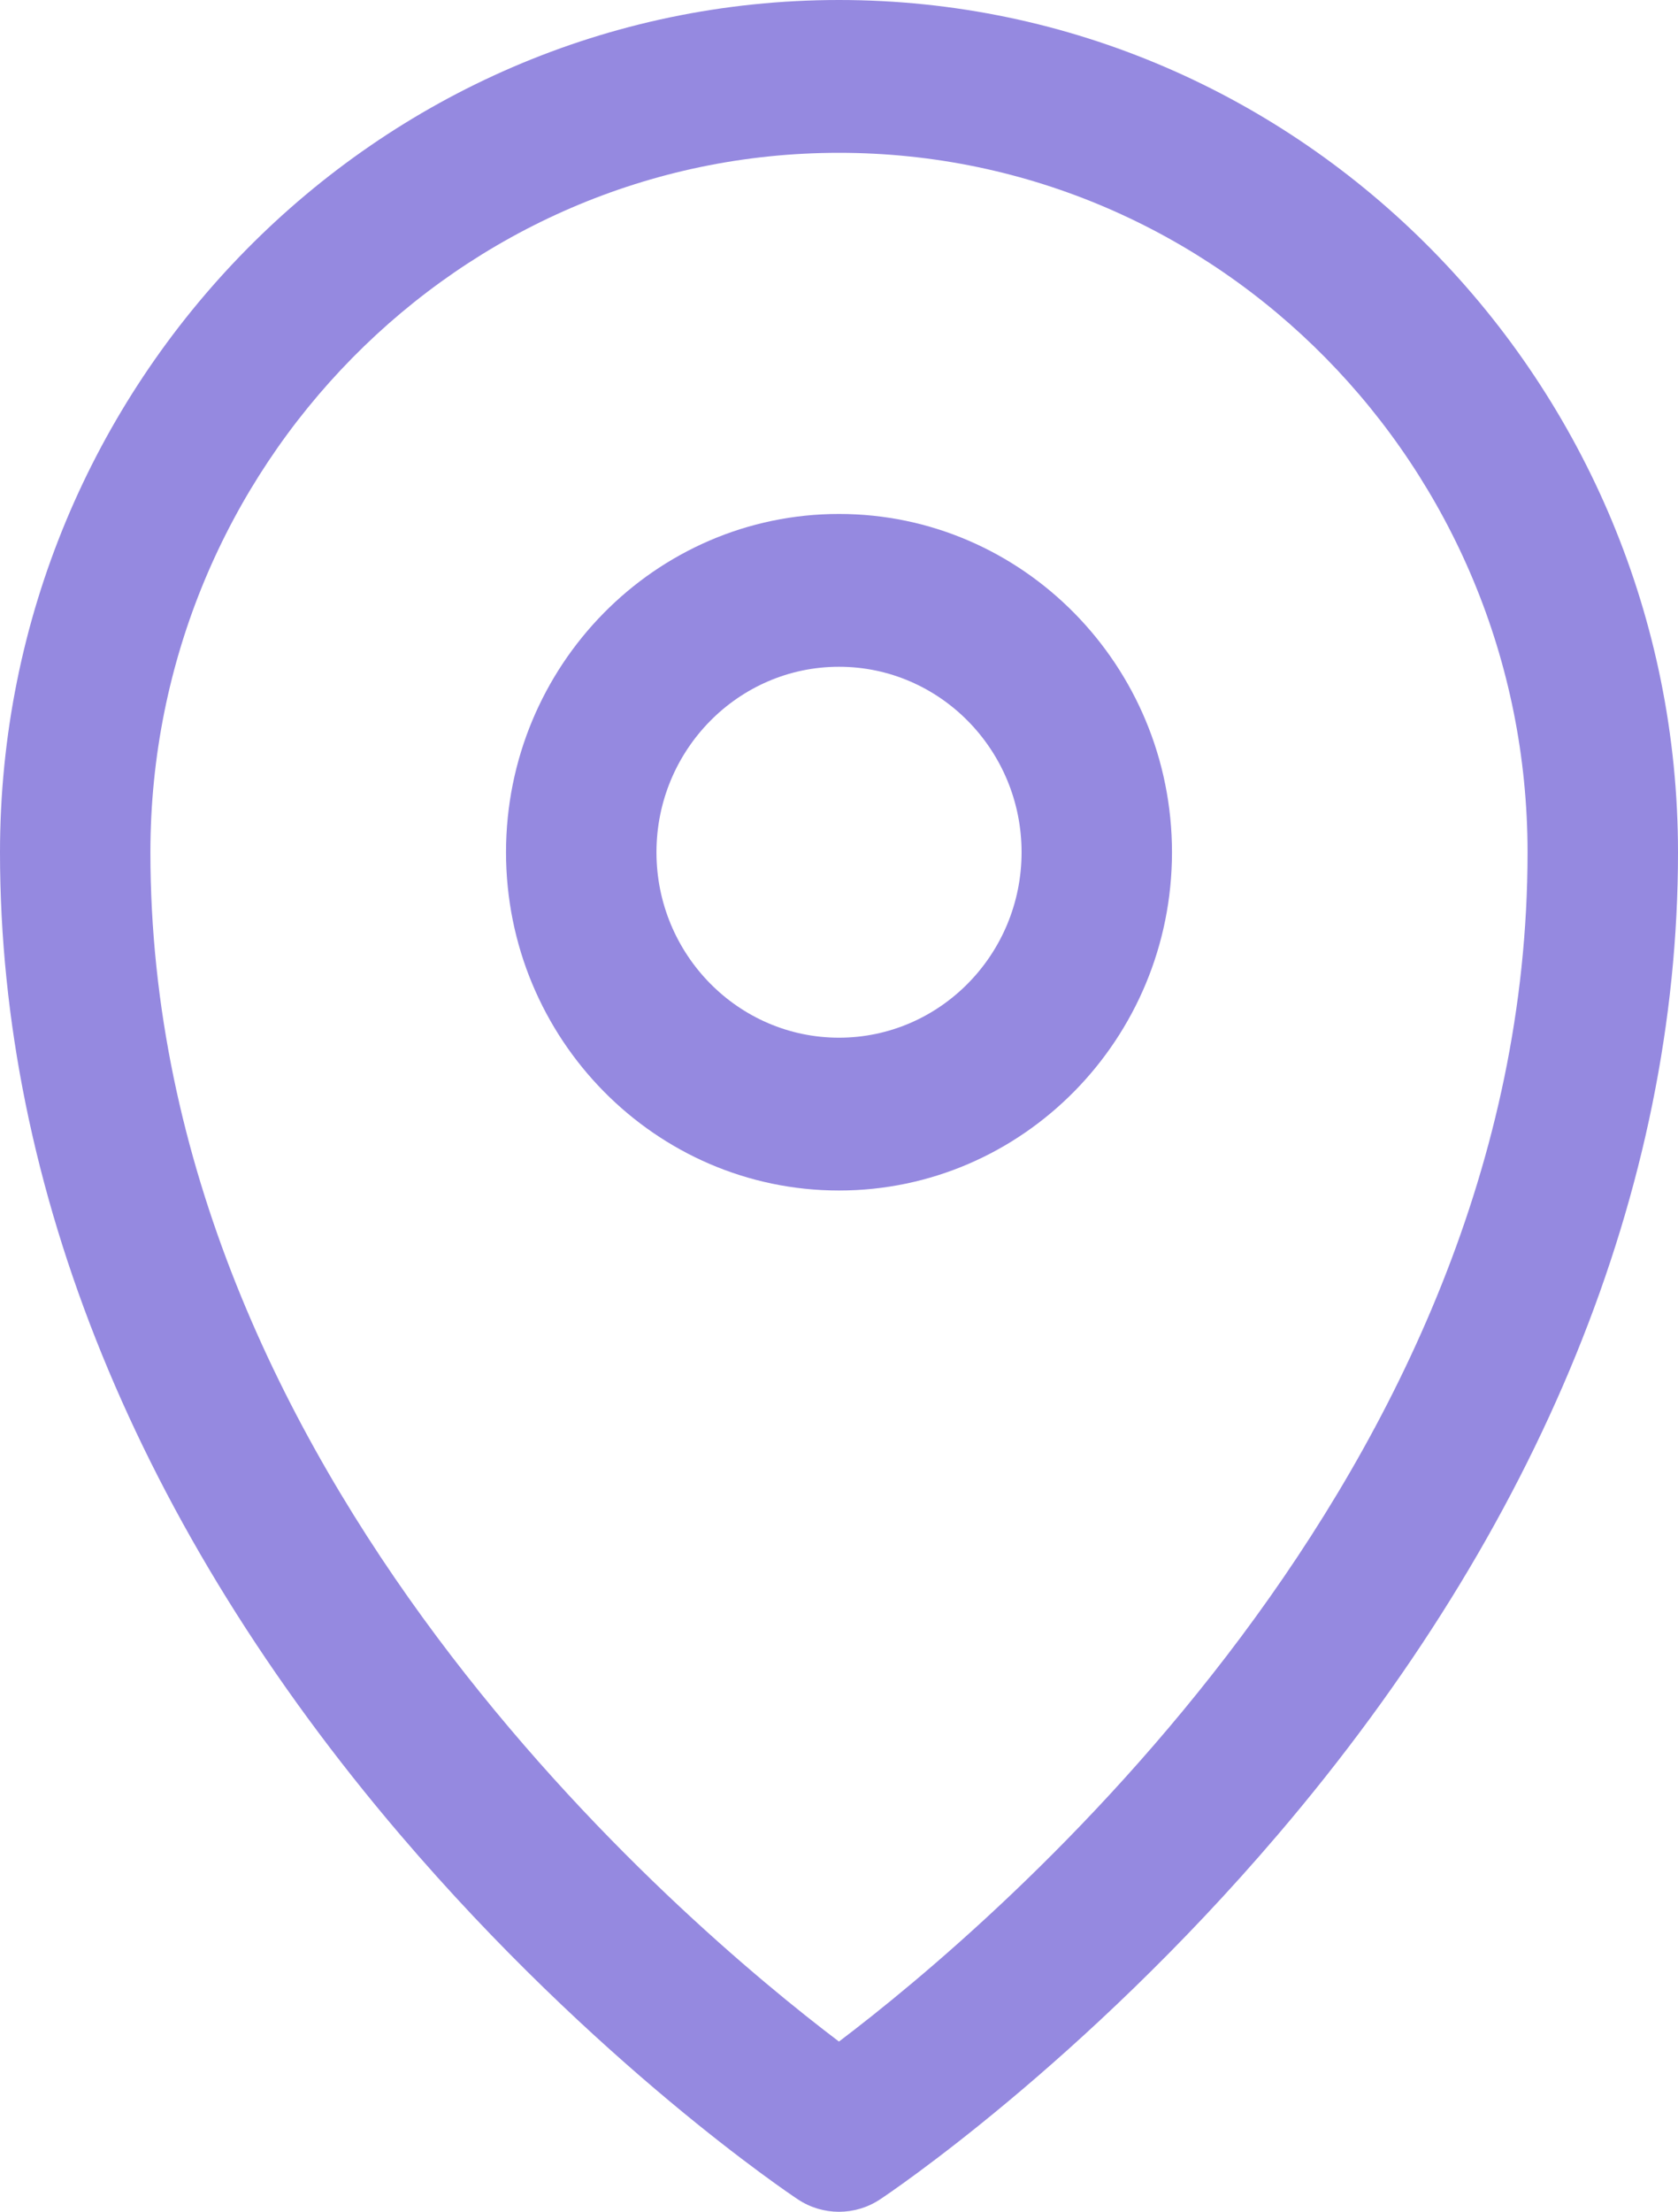
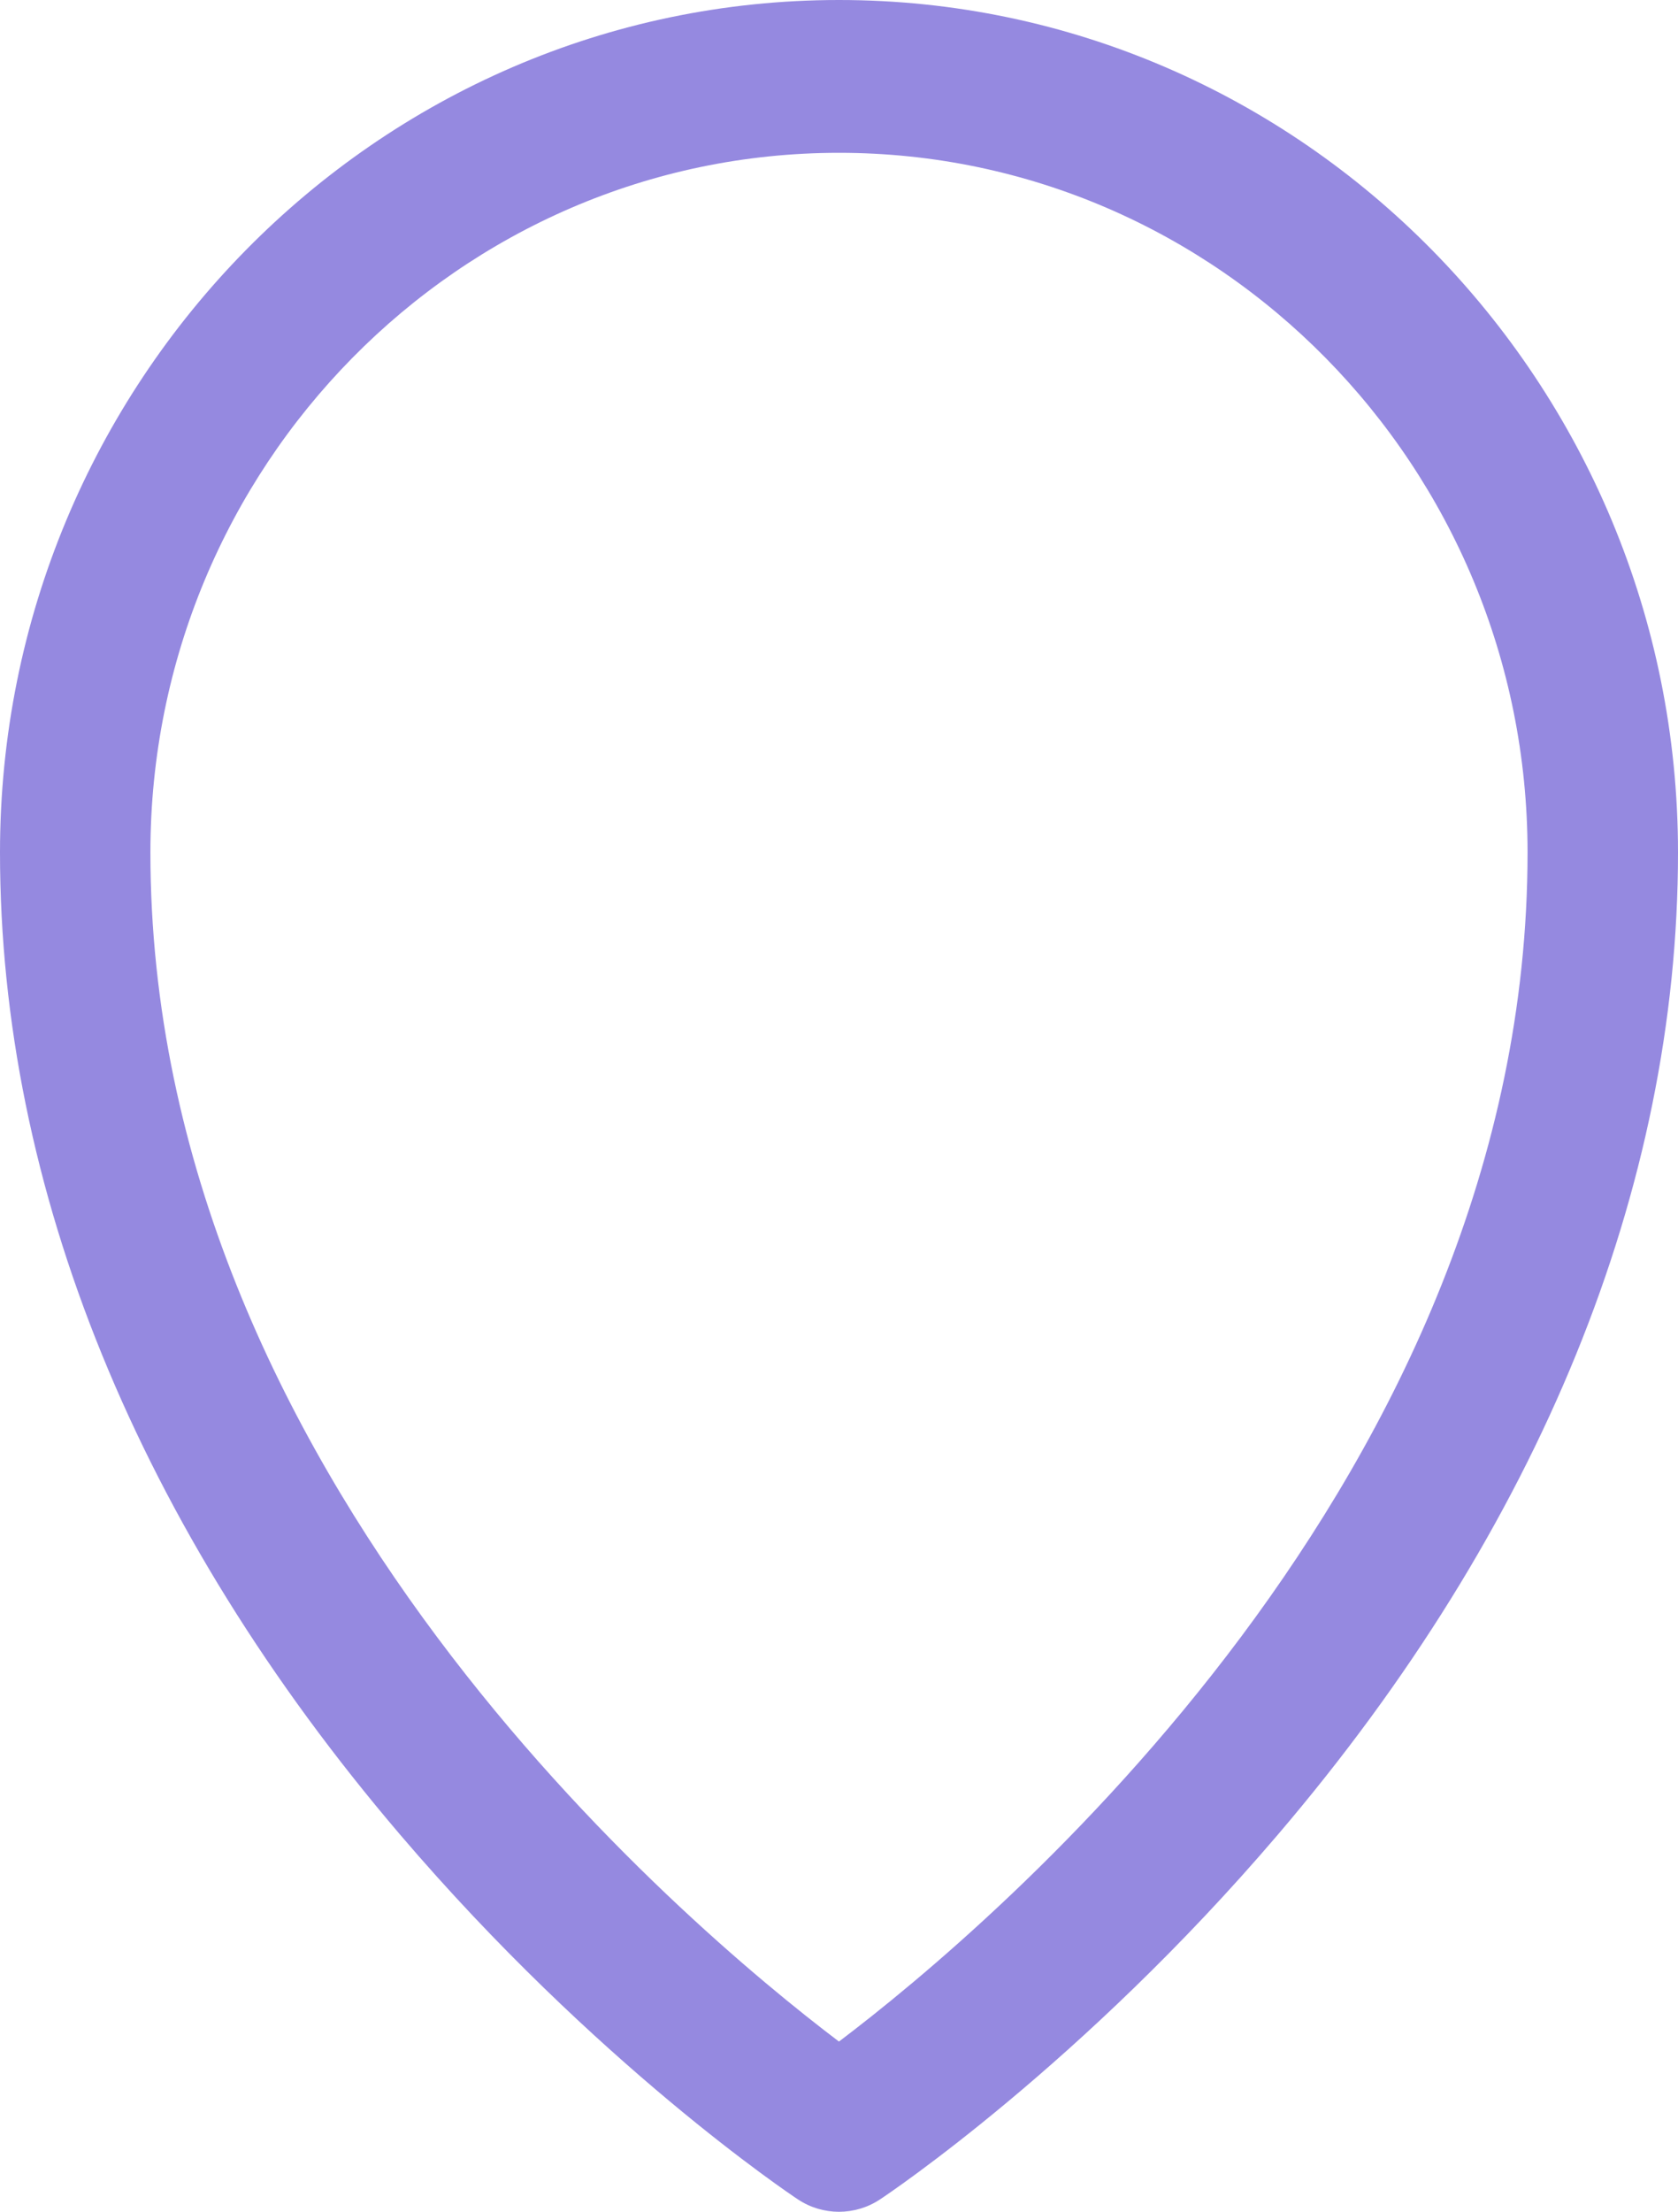
<svg xmlns="http://www.w3.org/2000/svg" width="41" height="54" viewBox="0 0 41 54" fill="none">
  <path d="M20.499 0C9.196 0 0 9.336 0 20.811C0 29.011 3.382 37.305 9.78 44.797C14.559 50.393 19.294 53.564 19.494 53.696C19.799 53.899 20.149 54 20.499 54C20.849 54 21.199 53.899 21.505 53.696C21.704 53.564 26.441 50.393 31.219 44.797C37.618 37.305 41 29.011 41 20.811C41 9.336 31.803 0 20.499 0ZM20.499 49.844C16.729 46.992 3.675 36.017 3.675 20.811C3.675 11.393 11.222 3.731 20.499 3.731C29.777 3.731 37.324 11.393 37.324 20.811C37.324 36.017 24.27 46.992 20.499 49.844Z" fill="#9589E0" />
-   <path d="M20.5 12.548C16.014 12.548 12.364 16.253 12.364 20.808C12.364 25.361 16.014 29.066 20.5 29.066C24.987 29.066 28.636 25.361 28.636 20.808C28.636 16.253 24.986 12.548 20.5 12.548ZM20.5 25.335C18.041 25.335 16.04 23.304 16.04 20.808C16.04 18.31 18.041 16.279 20.5 16.279C22.96 16.279 24.961 18.31 24.961 20.808C24.961 23.304 22.96 25.335 20.5 25.335Z" fill="#9589E0" />
</svg>